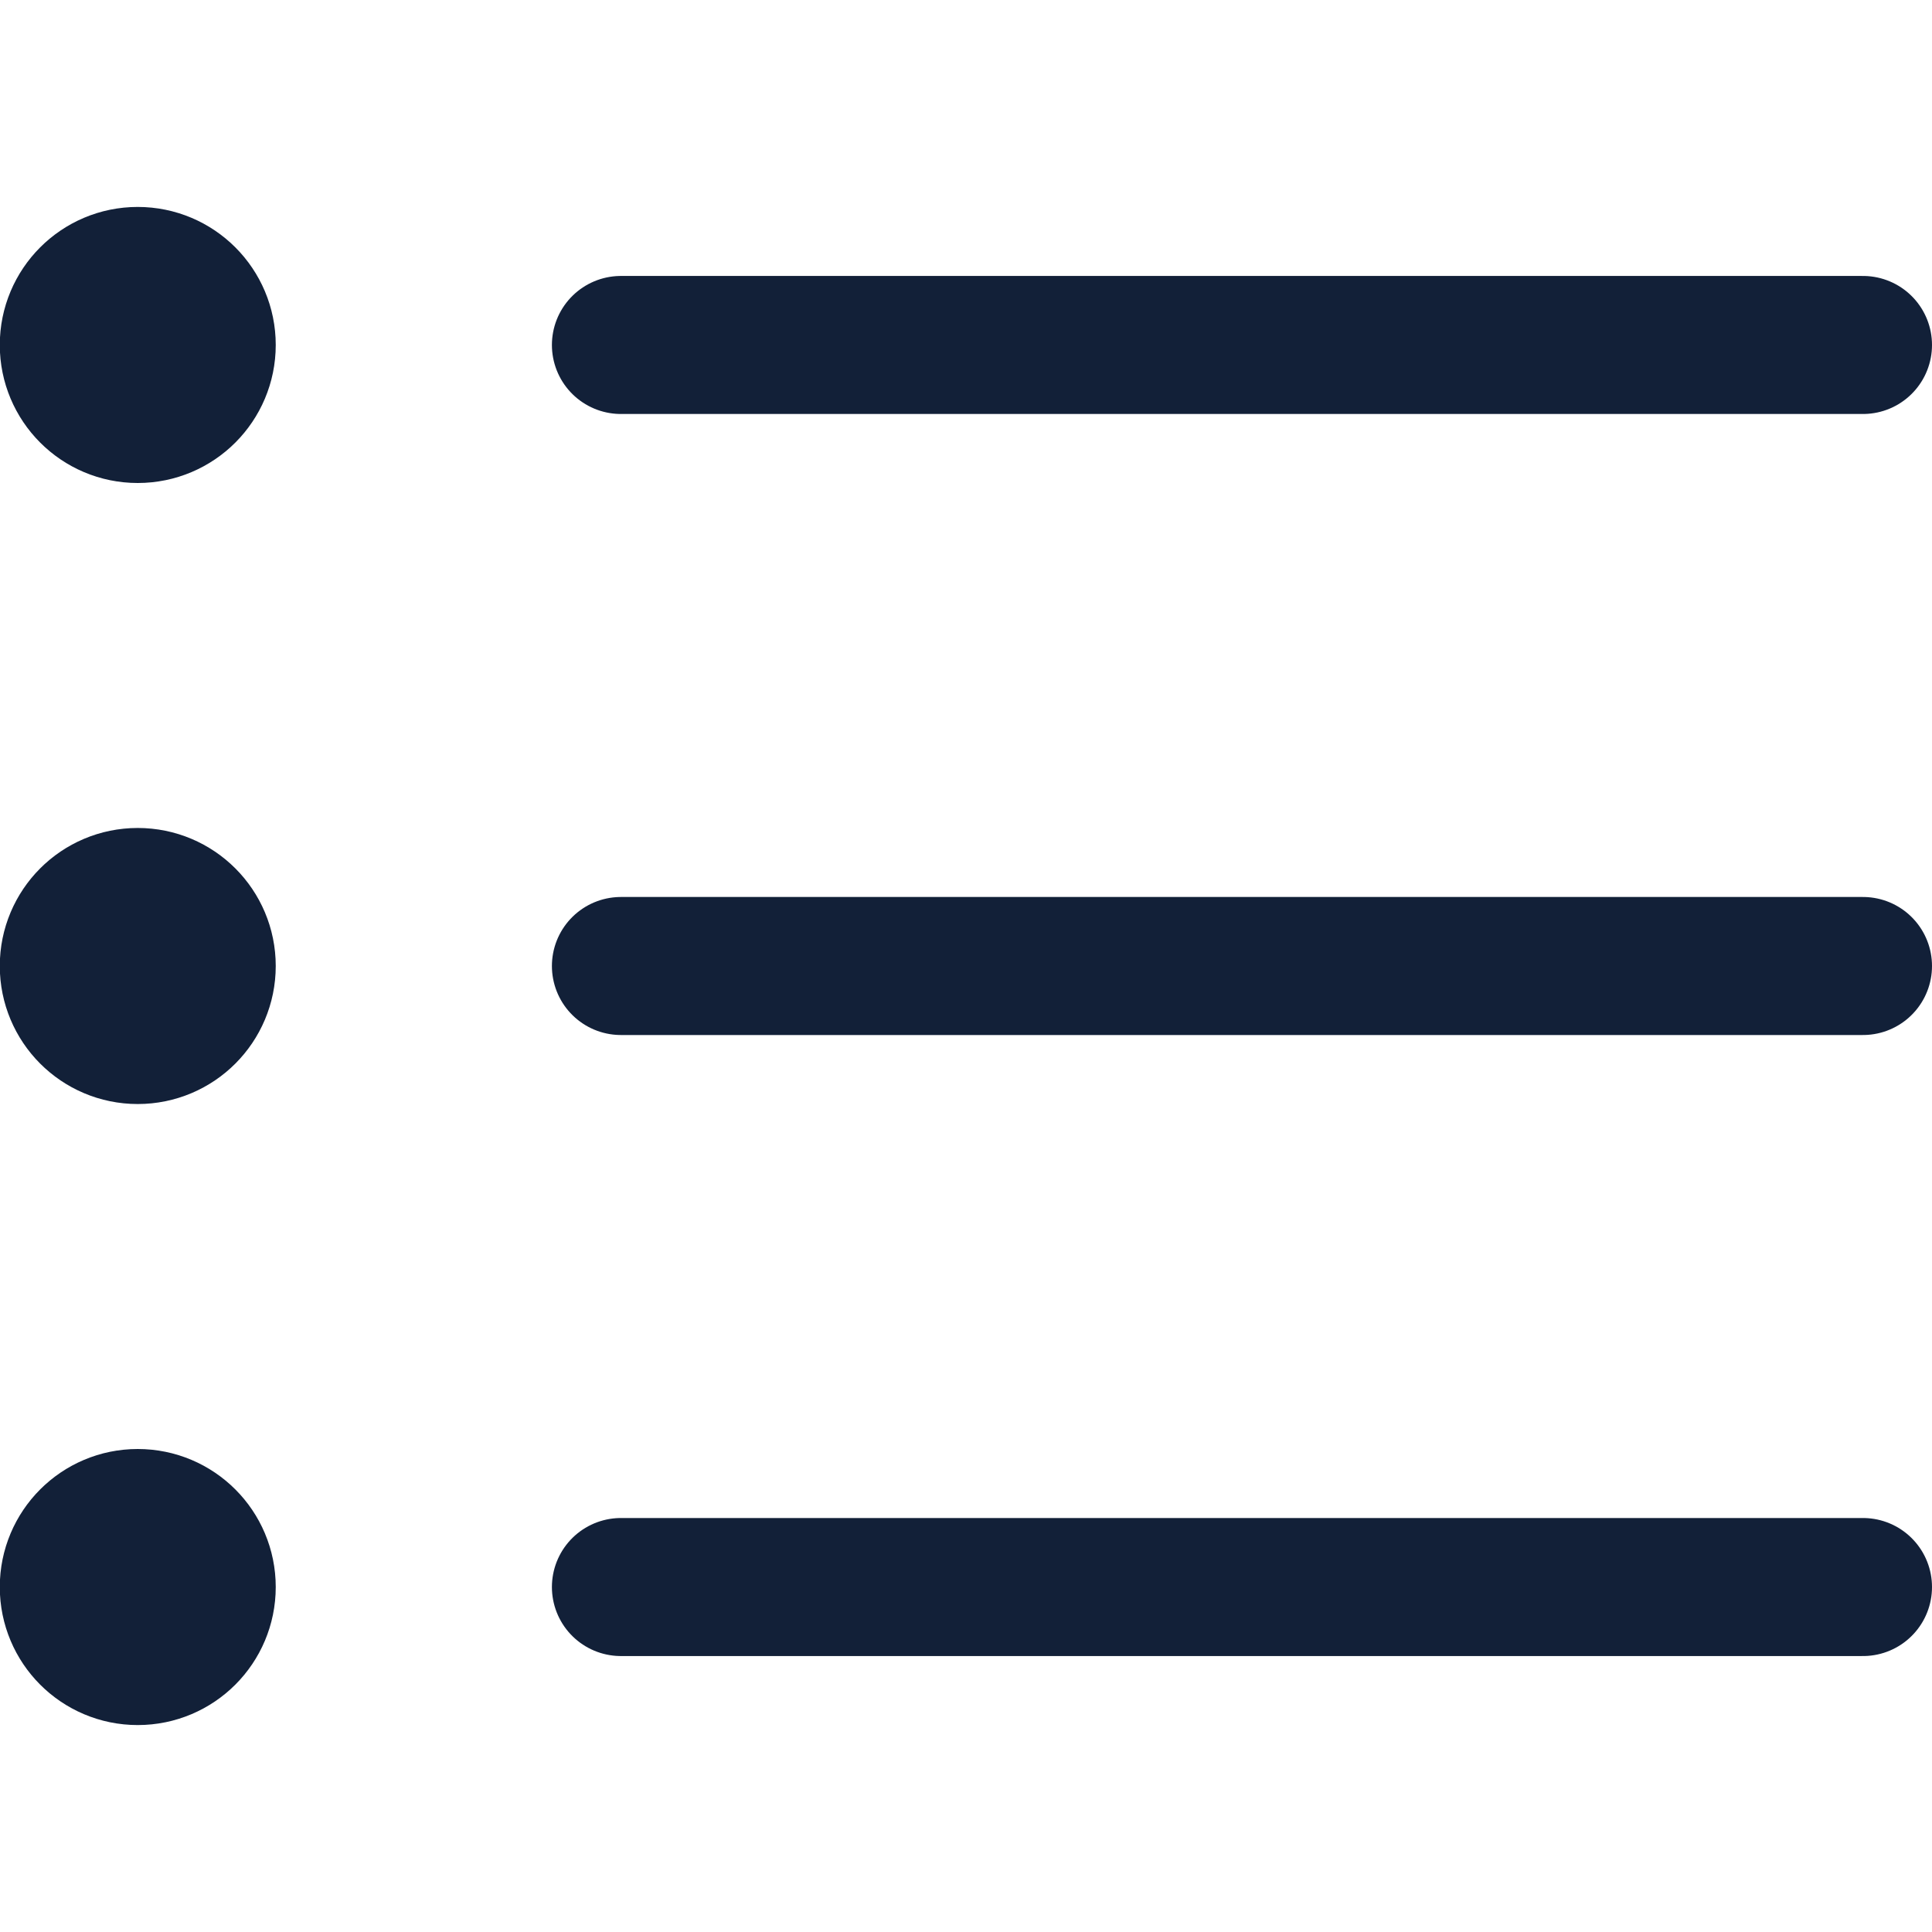
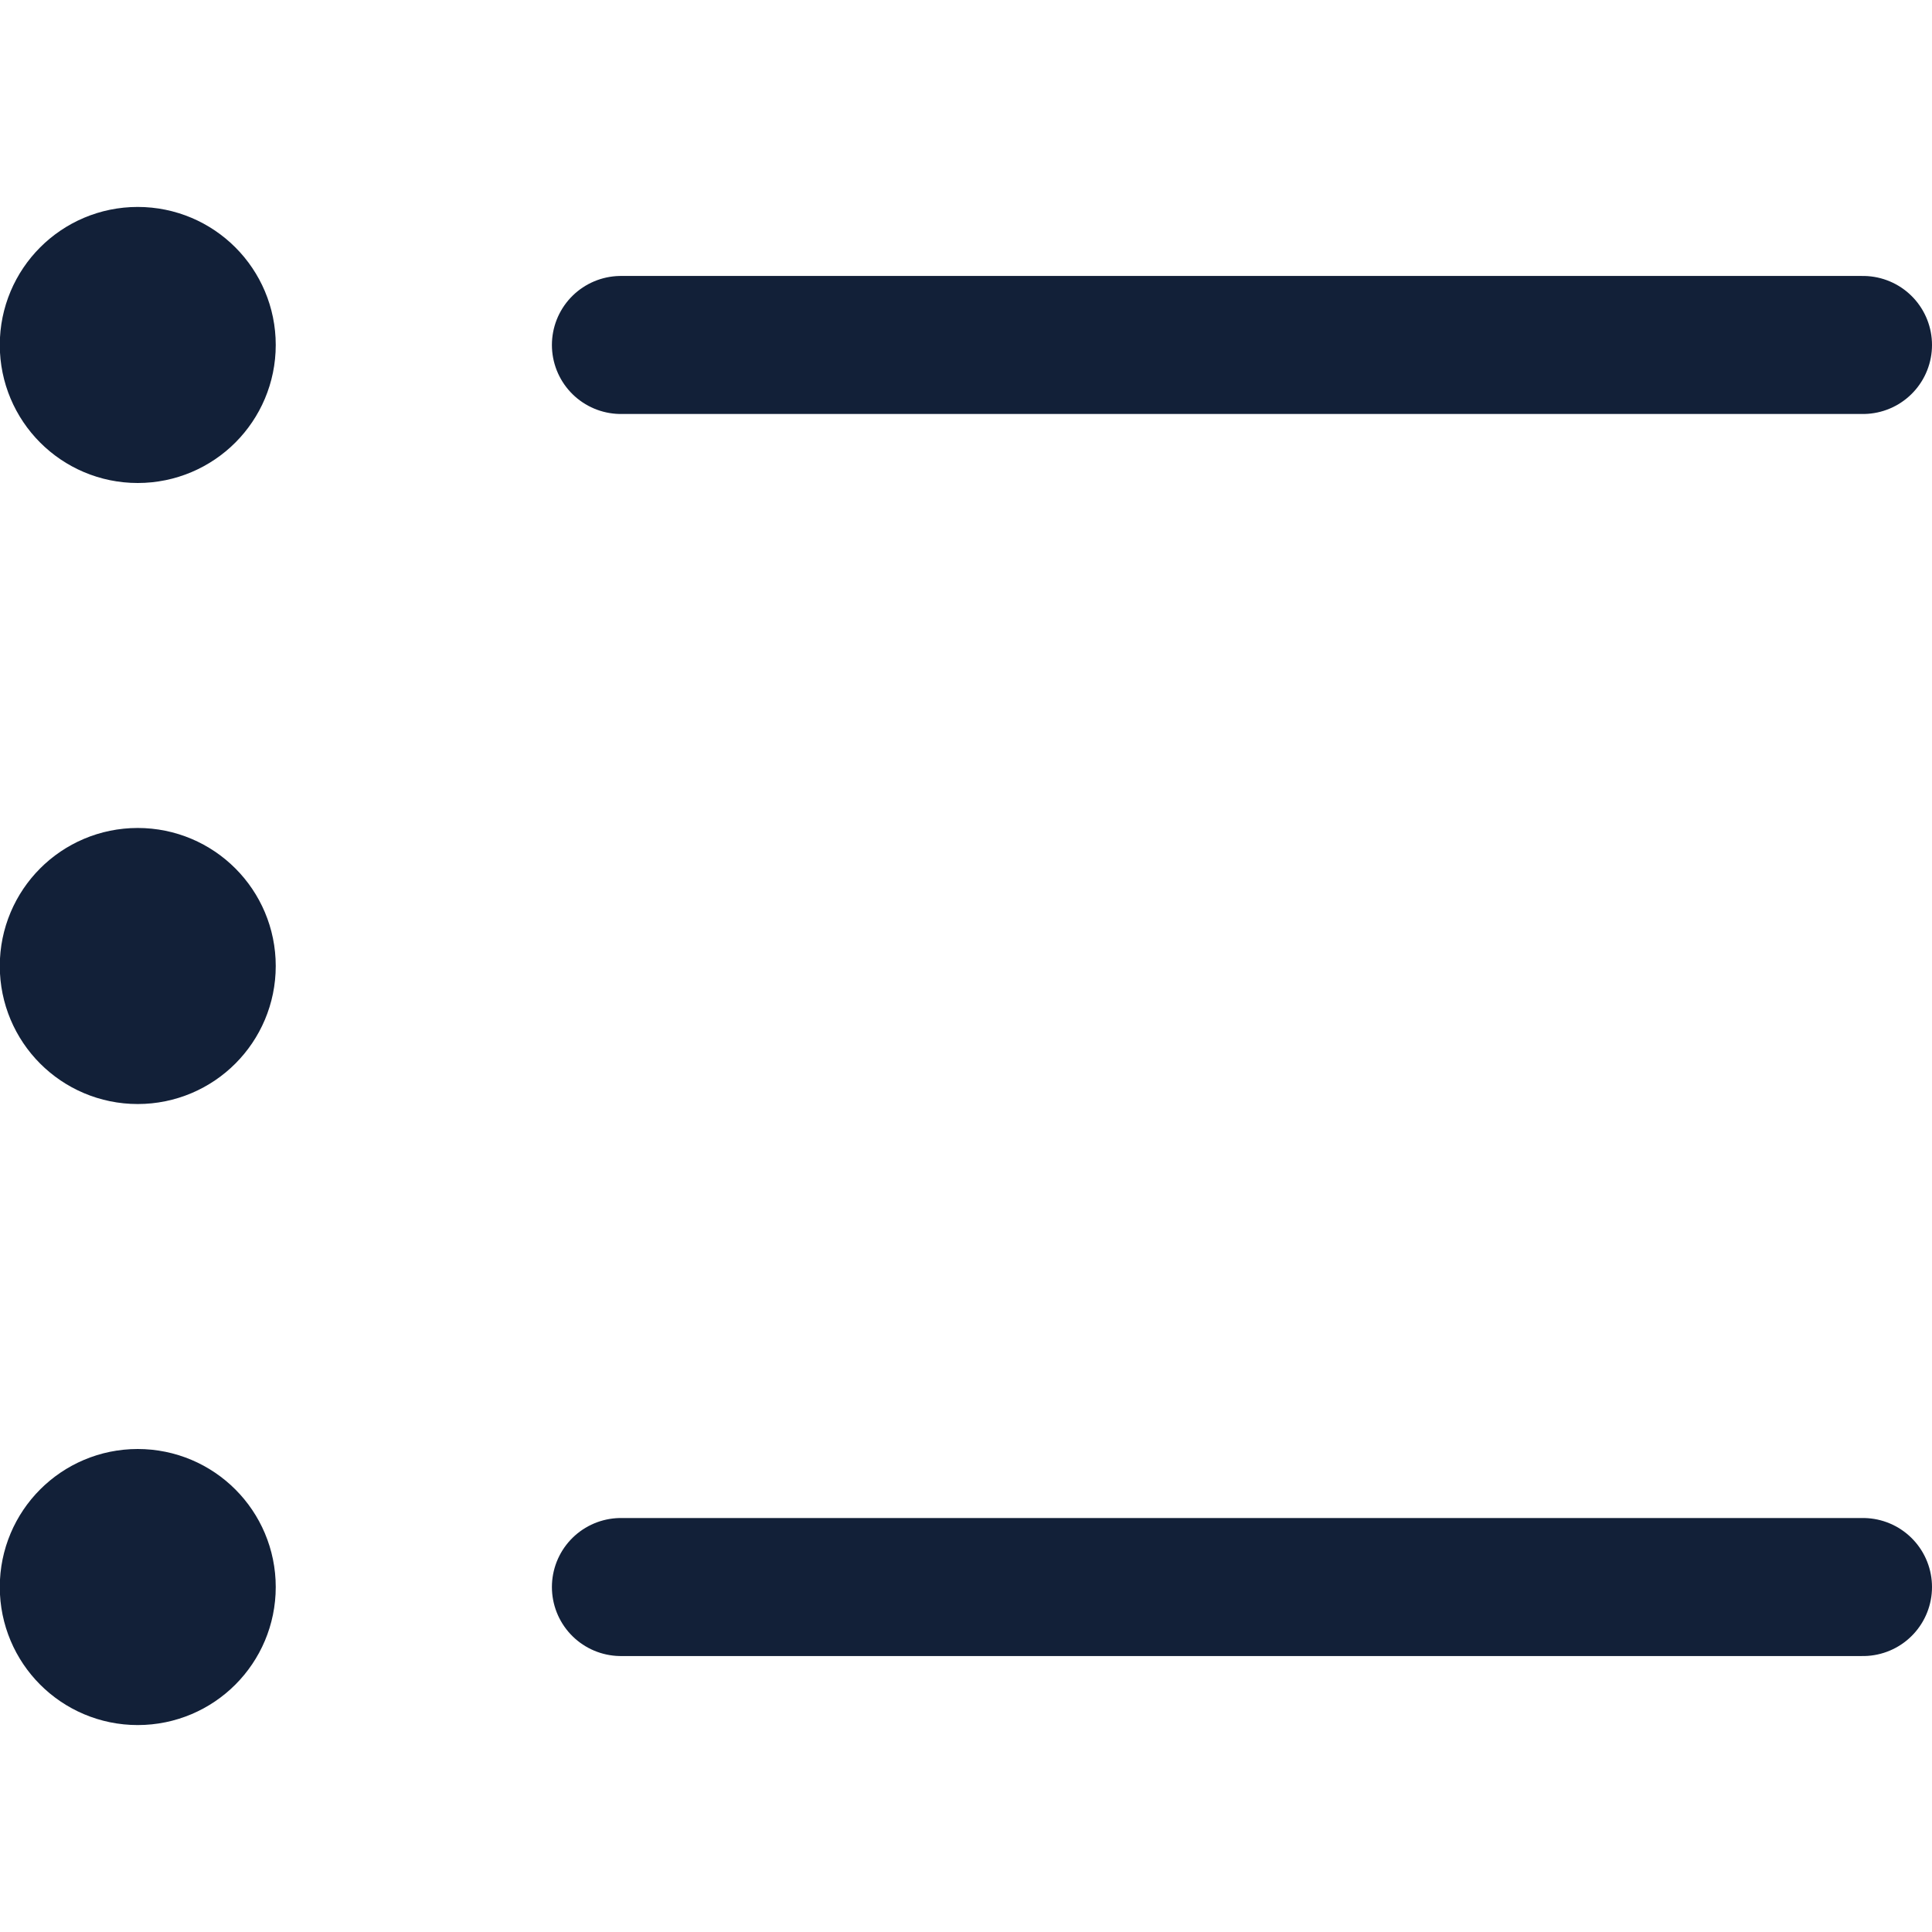
<svg xmlns="http://www.w3.org/2000/svg" width="18" height="18" viewBox="0 0 18 18" fill="none">
  <g clip-path="url(#clip0_2807_2253)">
    <path d="M1.283 3.857C1.639 3.857 1.926 3.569 1.926 3.214C1.926 2.859 1.639 2.571 1.283 2.571C0.928 2.571 0.641 2.859 0.641 3.214C0.641 3.569 0.928 3.857 1.283 3.857Z" stroke="#122038" stroke-width="1.286" stroke-linecap="round" stroke-linejoin="round" />
    <path d="M5.785 3.214H17.357" stroke="#122038" stroke-width="1.286" stroke-linecap="round" stroke-linejoin="round" />
    <path d="M1.283 9.643C1.639 9.643 1.926 9.355 1.926 9C1.926 8.645 1.639 8.357 1.283 8.357C0.928 8.357 0.641 8.645 0.641 9C0.641 9.355 0.928 9.643 1.283 9.643Z" stroke="#122038" stroke-width="1.286" stroke-linecap="round" stroke-linejoin="round" />
-     <path d="M5.785 9H17.357" stroke="#122038" stroke-width="1.286" stroke-linecap="round" stroke-linejoin="round" />
    <path d="M1.283 15.429C1.639 15.429 1.926 15.141 1.926 14.786C1.926 14.431 1.639 14.143 1.283 14.143C0.928 14.143 0.641 14.431 0.641 14.786C0.641 15.141 0.928 15.429 1.283 15.429Z" stroke="#122038" stroke-width="1.286" stroke-linecap="round" stroke-linejoin="round" />
    <path d="M5.785 14.786H17.357" stroke="#122038" stroke-width="1.286" stroke-linecap="round" stroke-linejoin="round" />
  </g>
  <defs>
    <clipPath id="clip0_2807_2253">
      <rect width="18" height="18" fill="white" />
    </clipPath>
  </defs>
</svg>